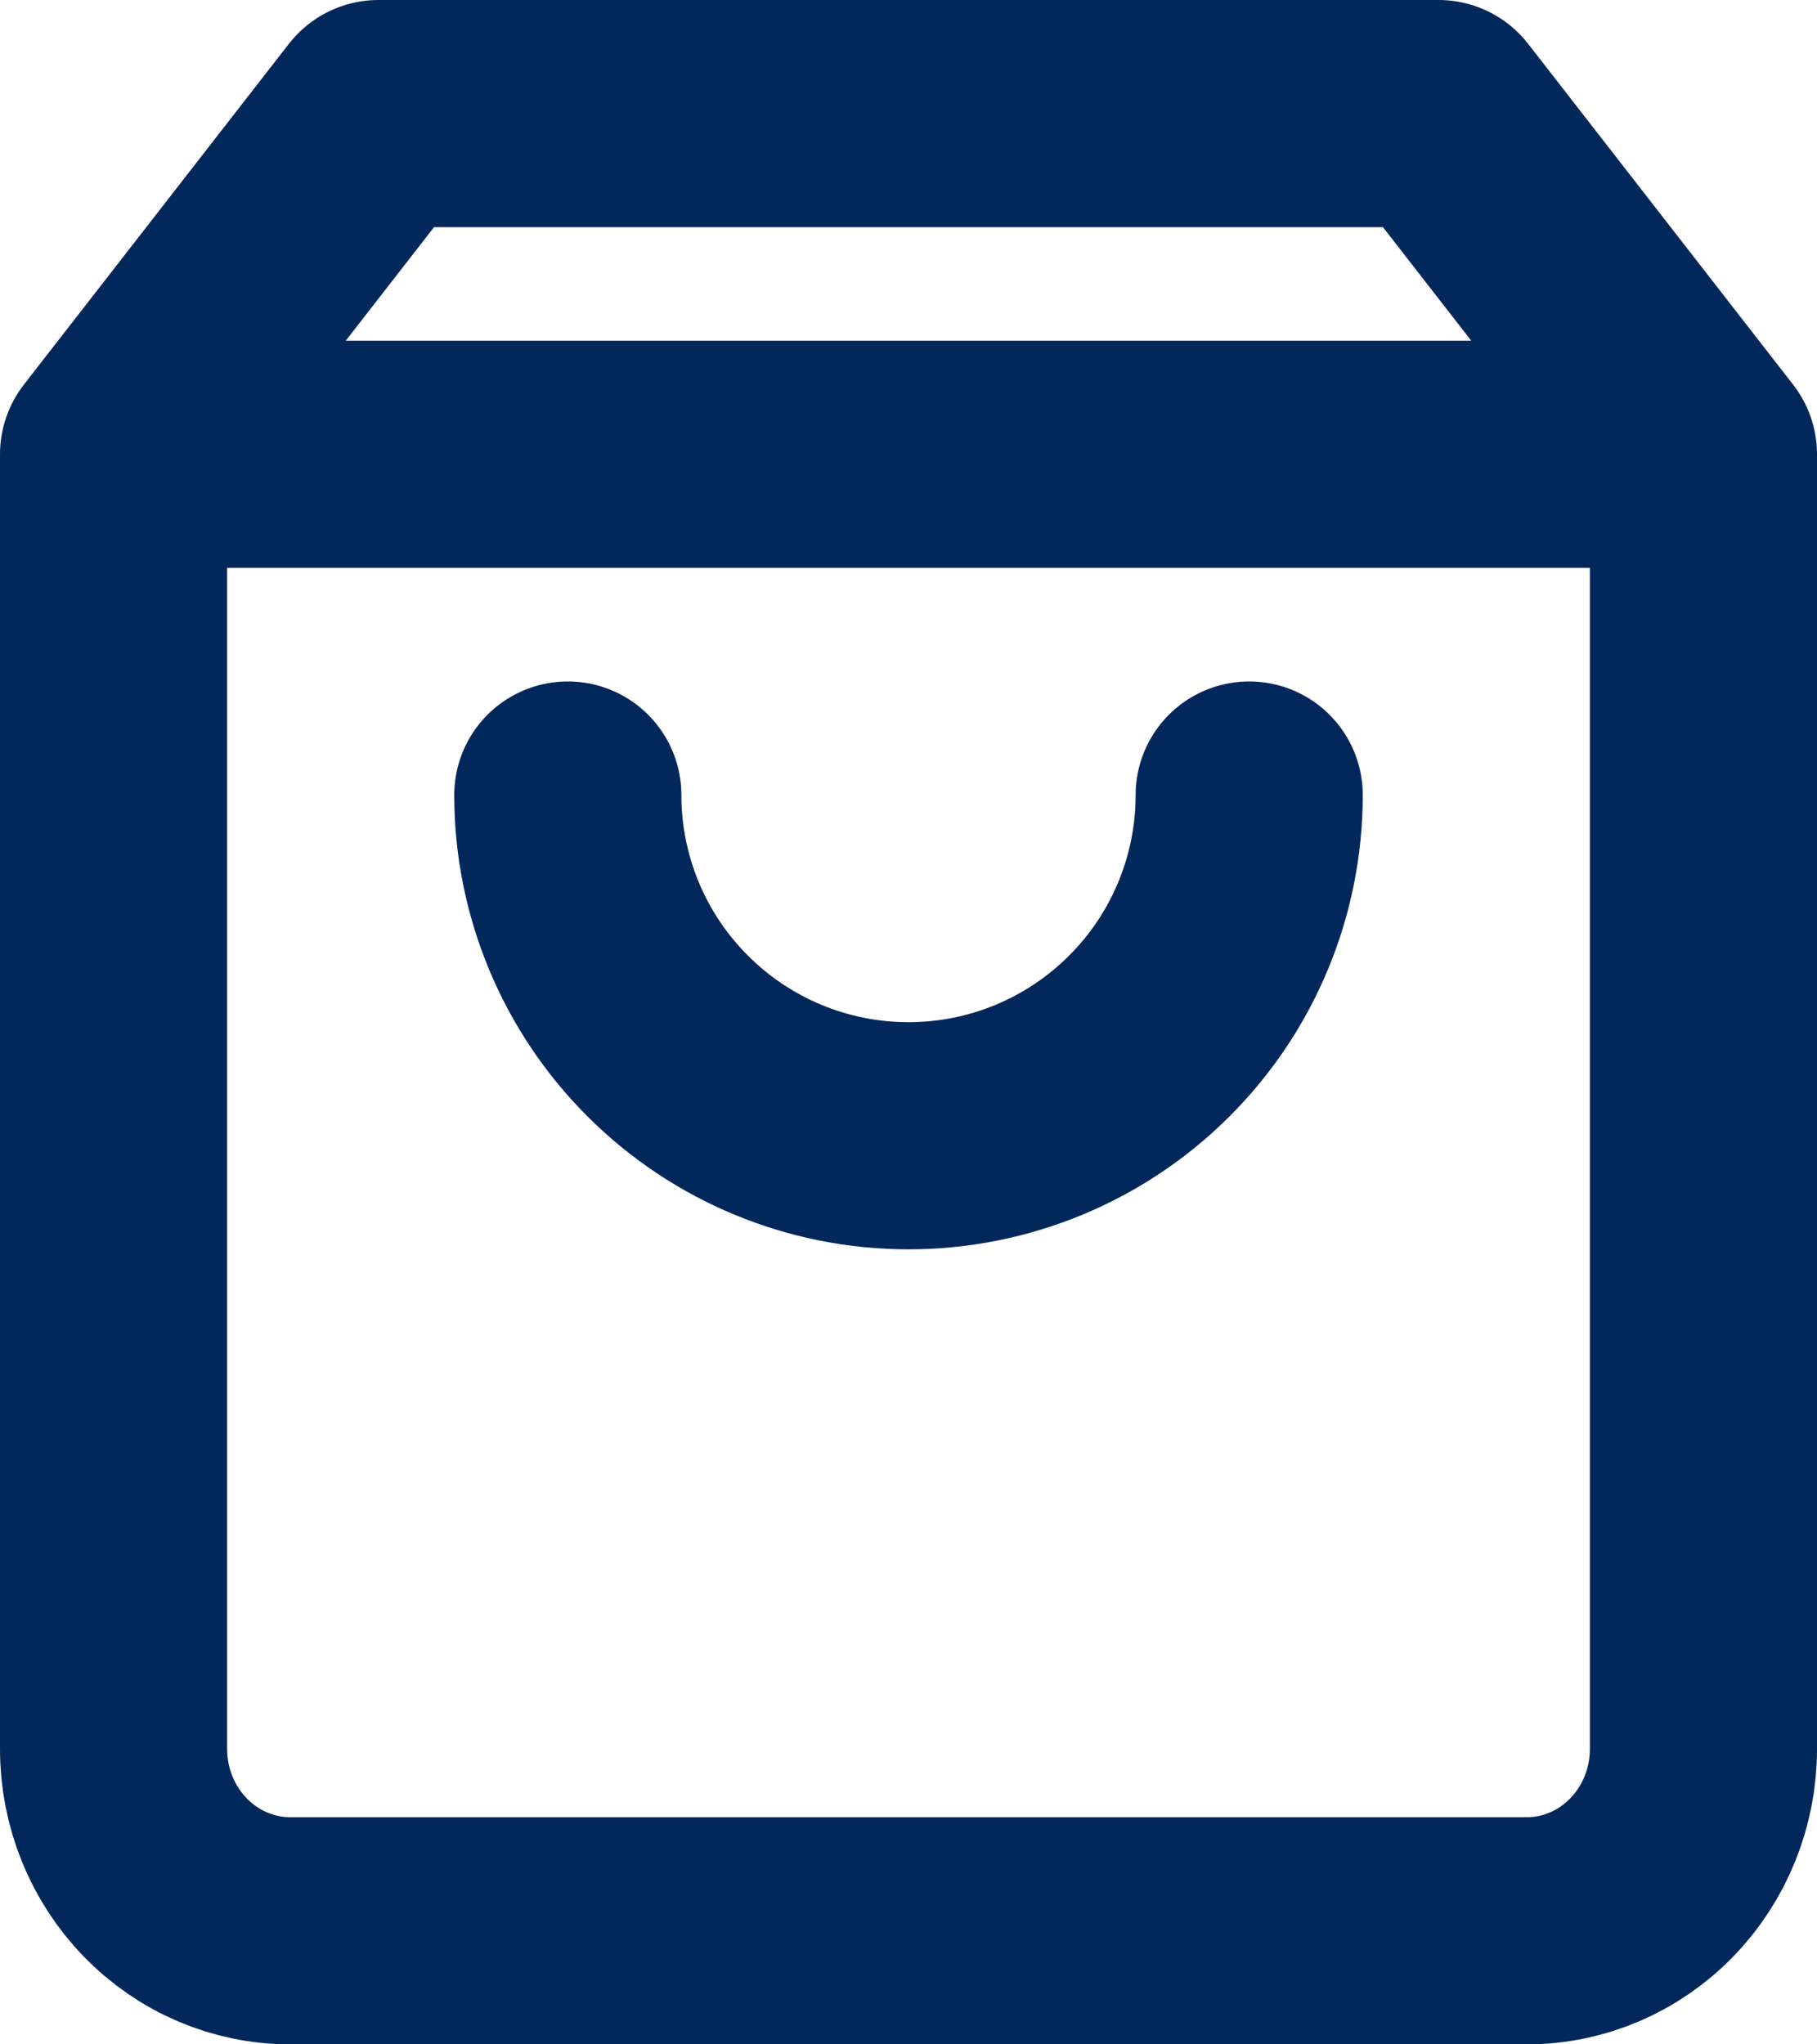
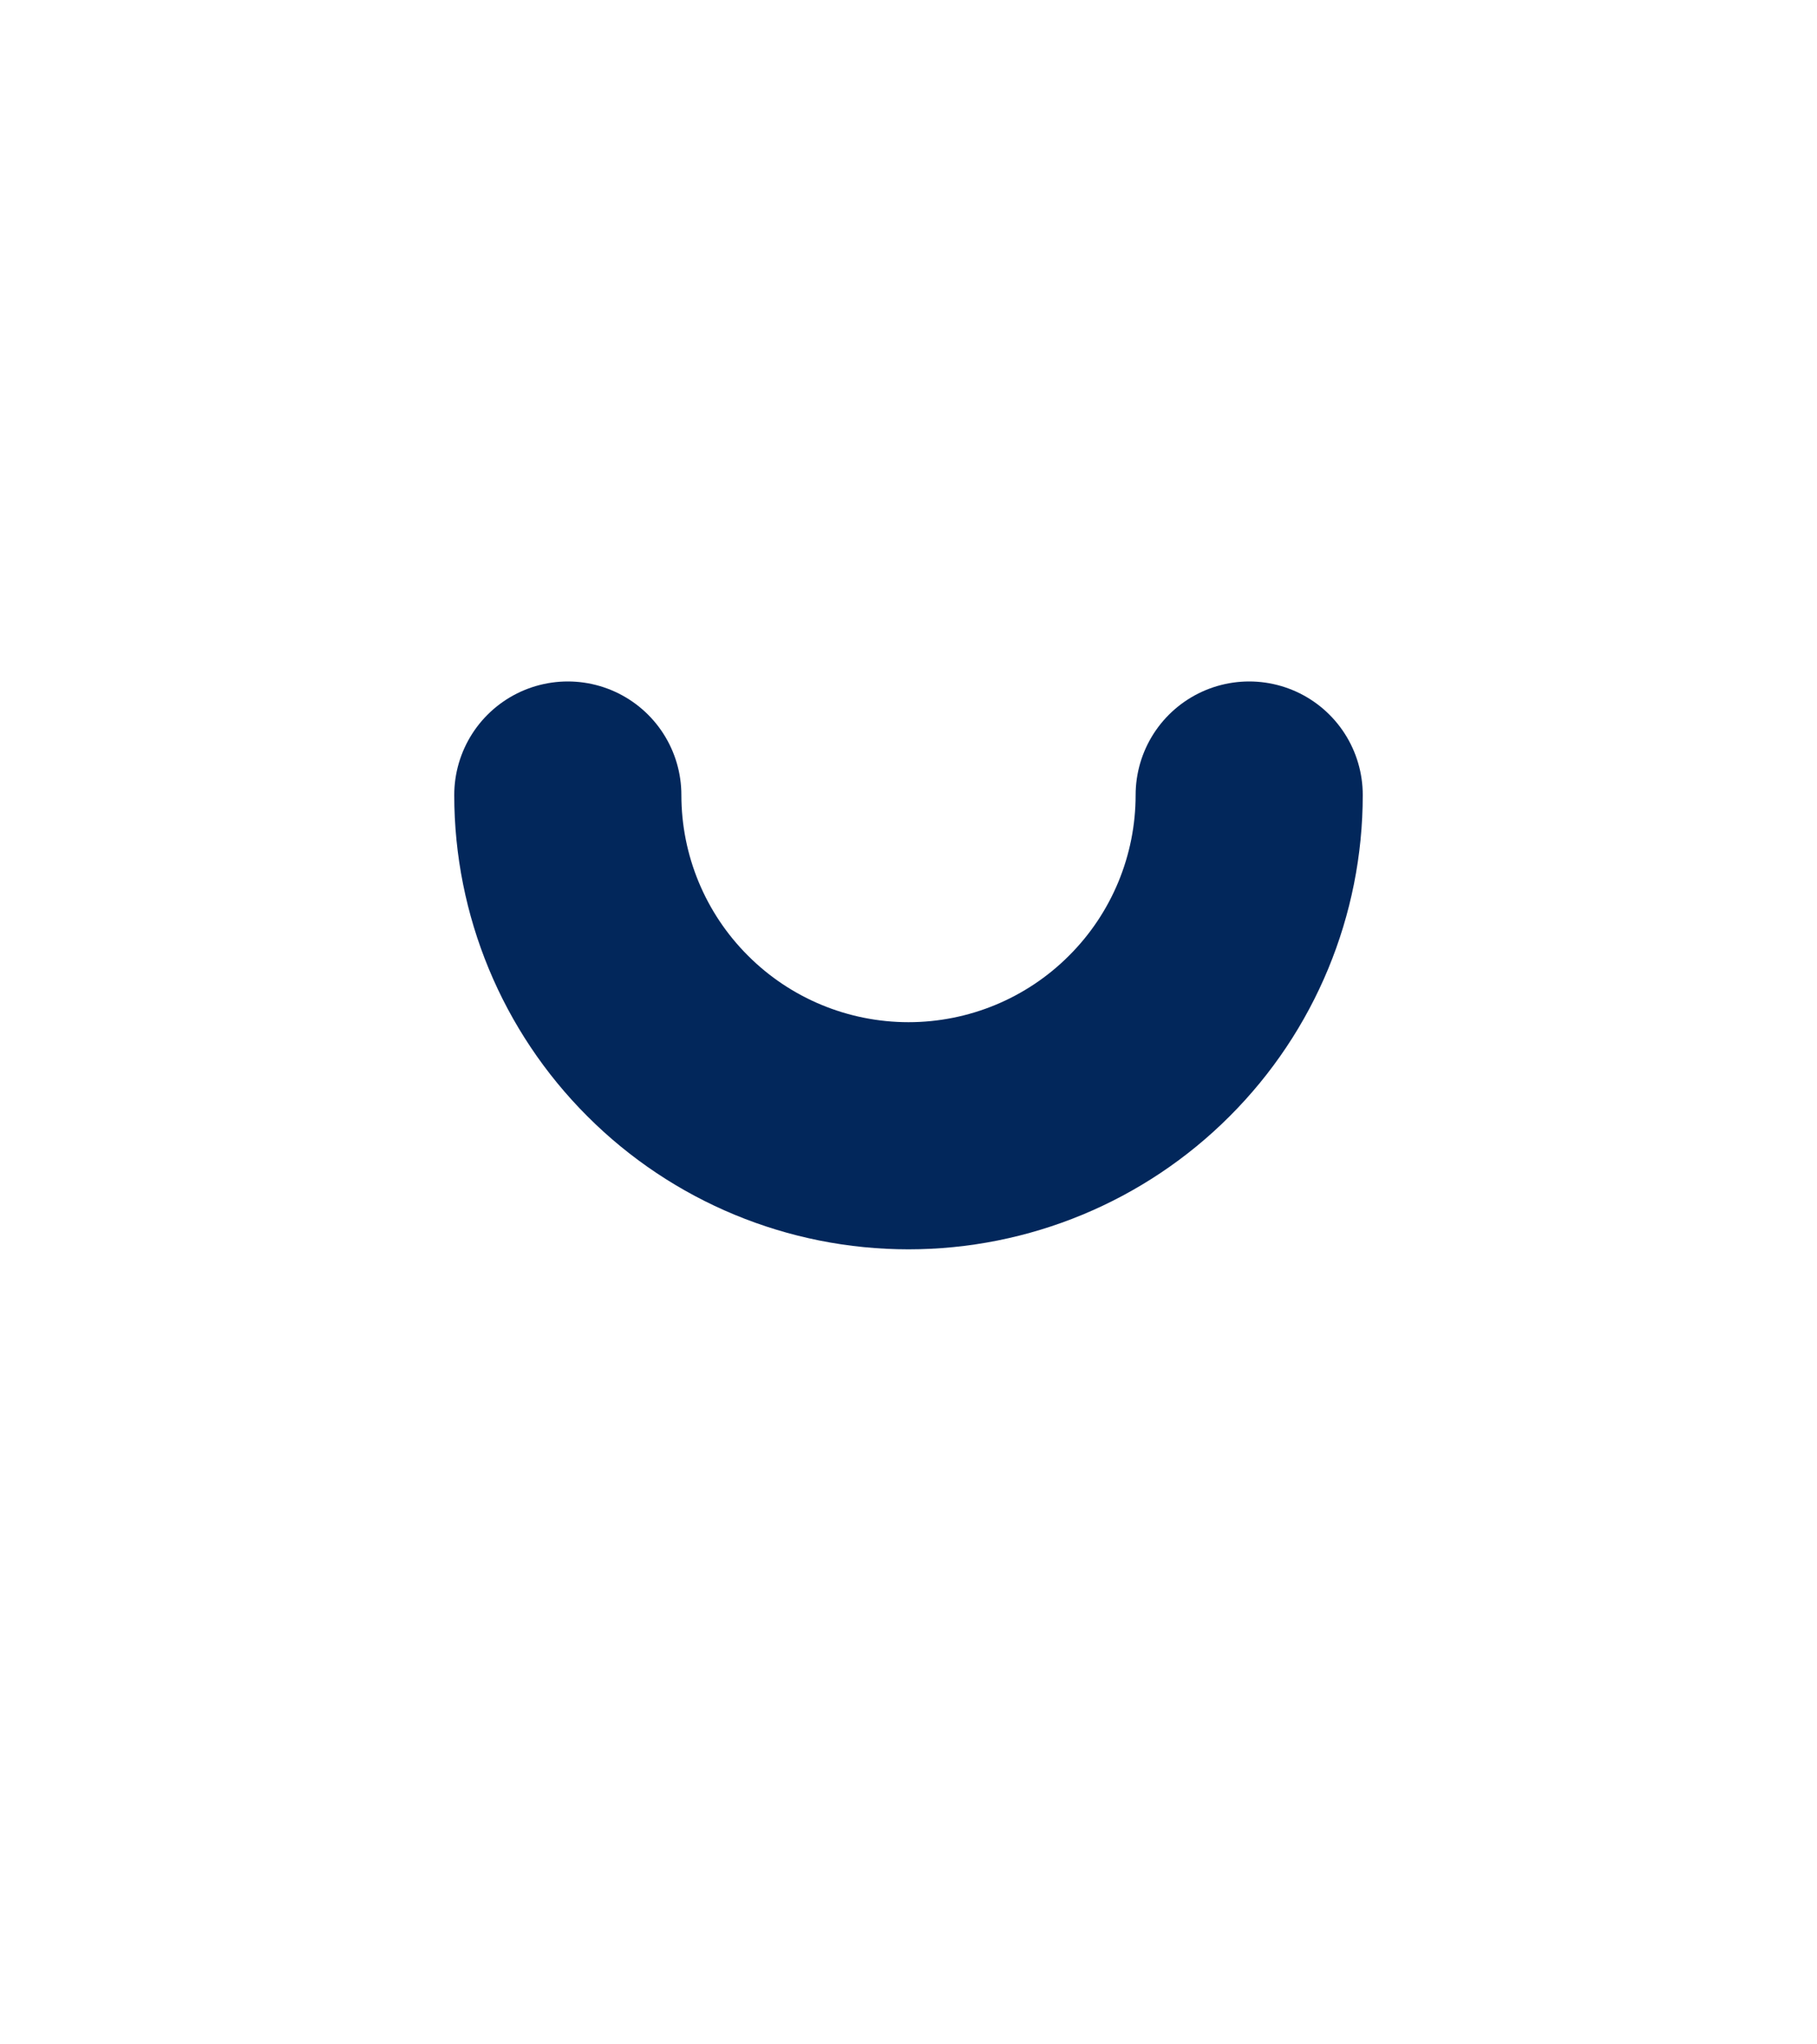
<svg xmlns="http://www.w3.org/2000/svg" width="16" height="18" viewBox="0 0 16 18" fill="none">
  <path d="M11 7C11 7.796 10.684 8.559 10.121 9.121C9.559 9.684 8.796 10 8 10C7.204 10 6.441 9.684 5.879 9.121C5.316 8.559 5 7.796 5 7" stroke="#02275B" stroke-width="2" stroke-linecap="round" stroke-linejoin="round" />
-   <path d="M1 4L3.333 1H12.667L15 4M1 4V15.4C1 15.824 1.164 16.231 1.456 16.531C1.747 16.831 2.143 17 2.556 17H13.444C13.857 17 14.253 16.831 14.544 16.531C14.836 16.231 15 15.824 15 15.4V4M1 4H15" stroke="#02275B" stroke-width="2" stroke-linecap="round" stroke-linejoin="round" />
</svg>